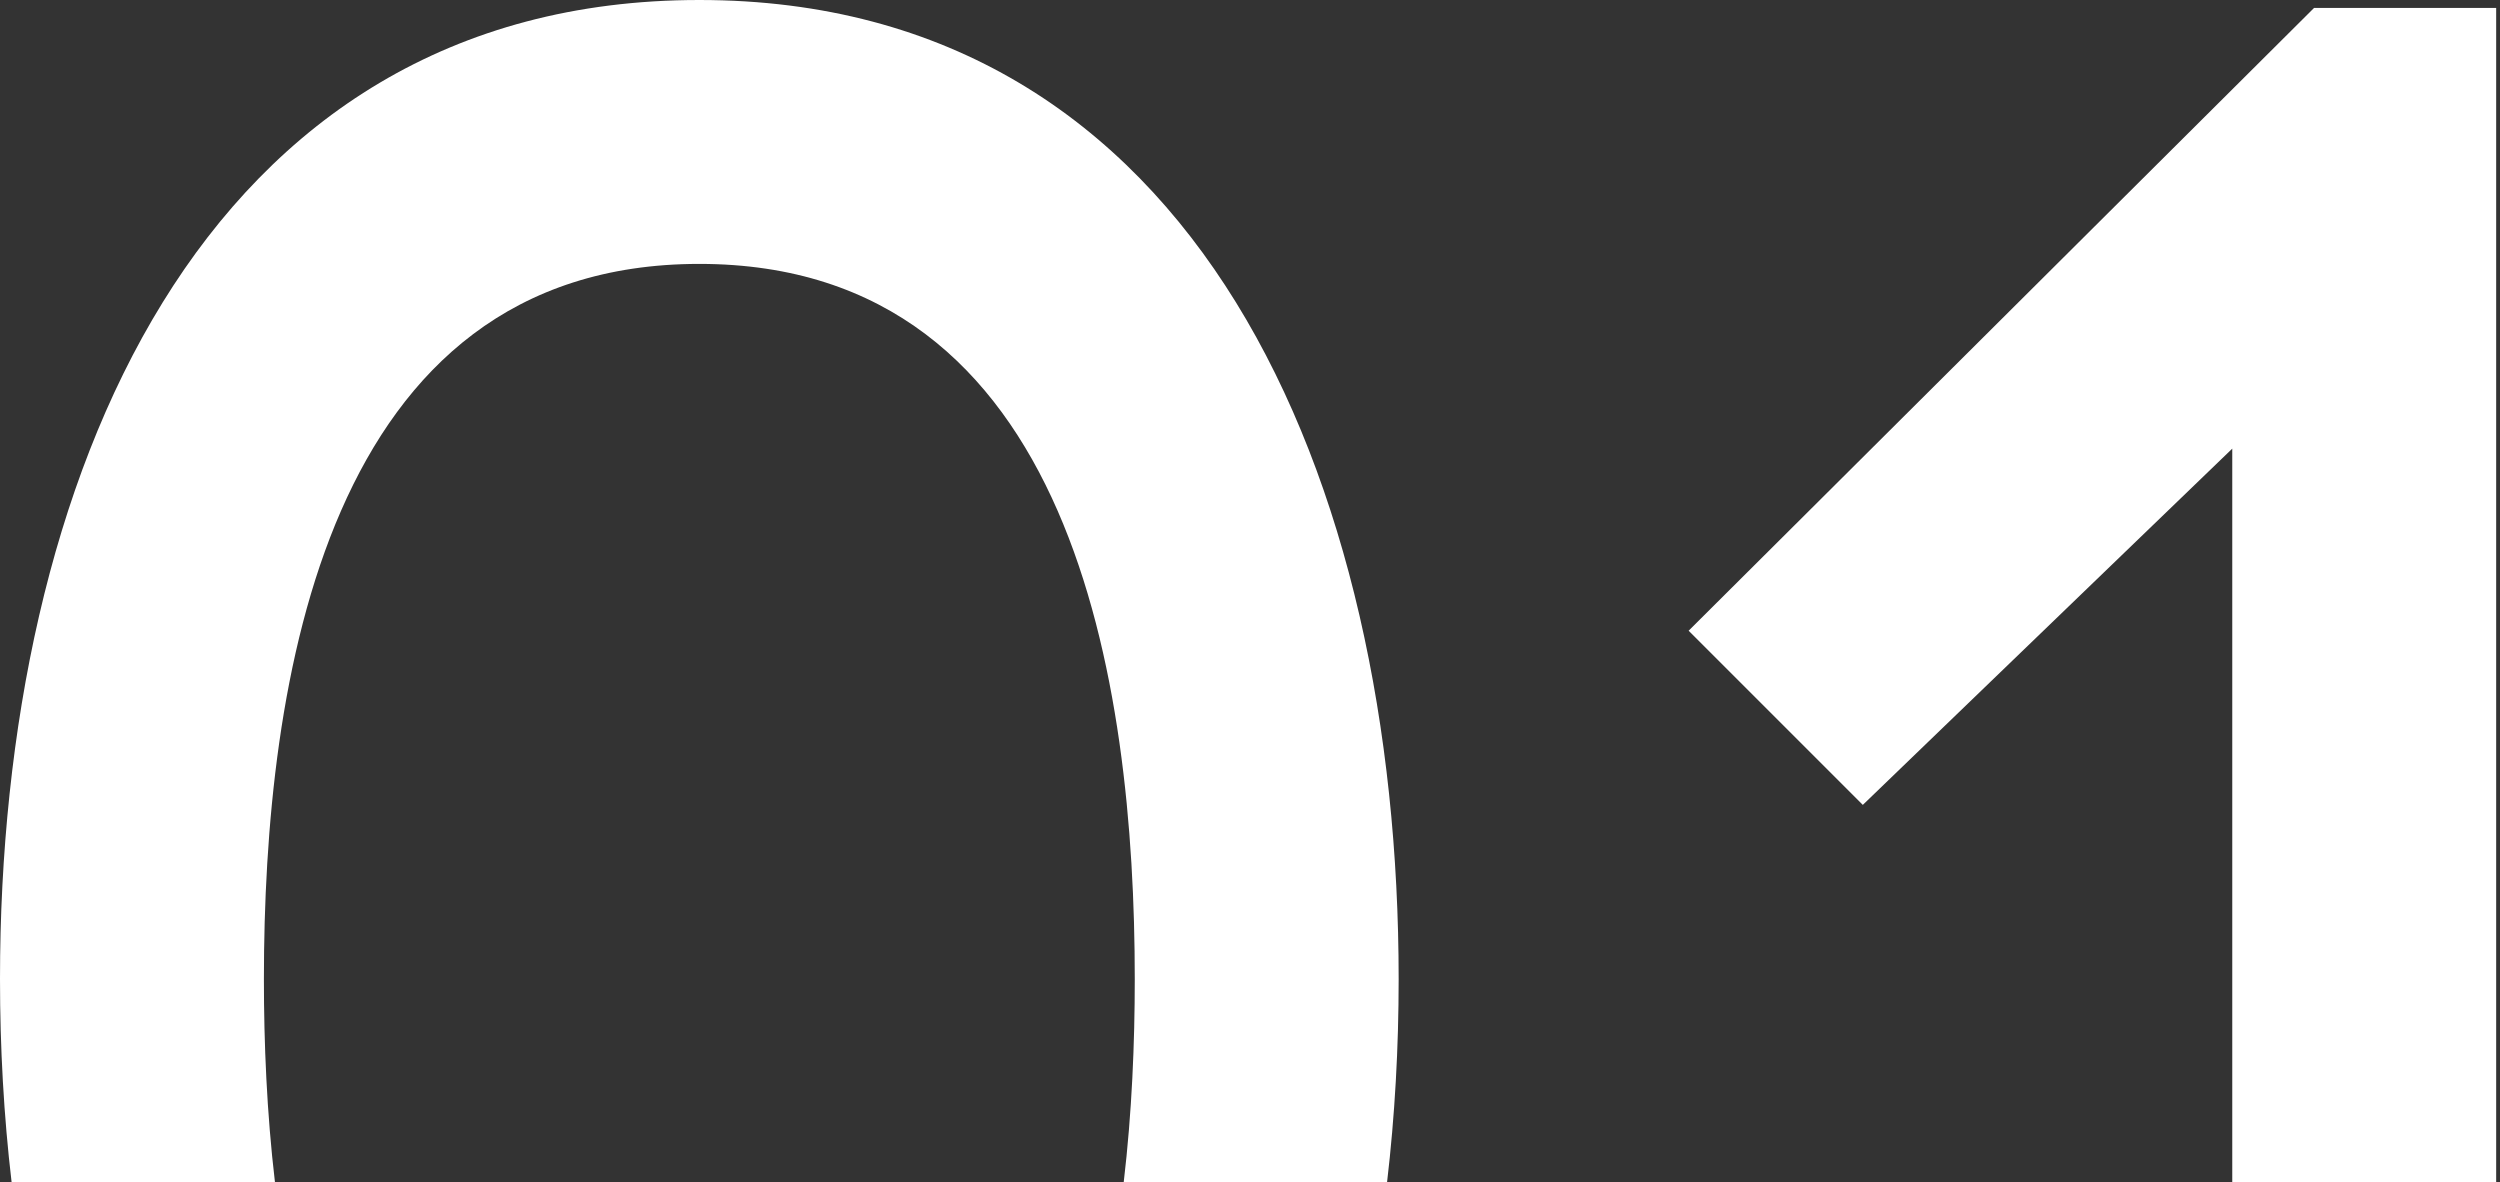
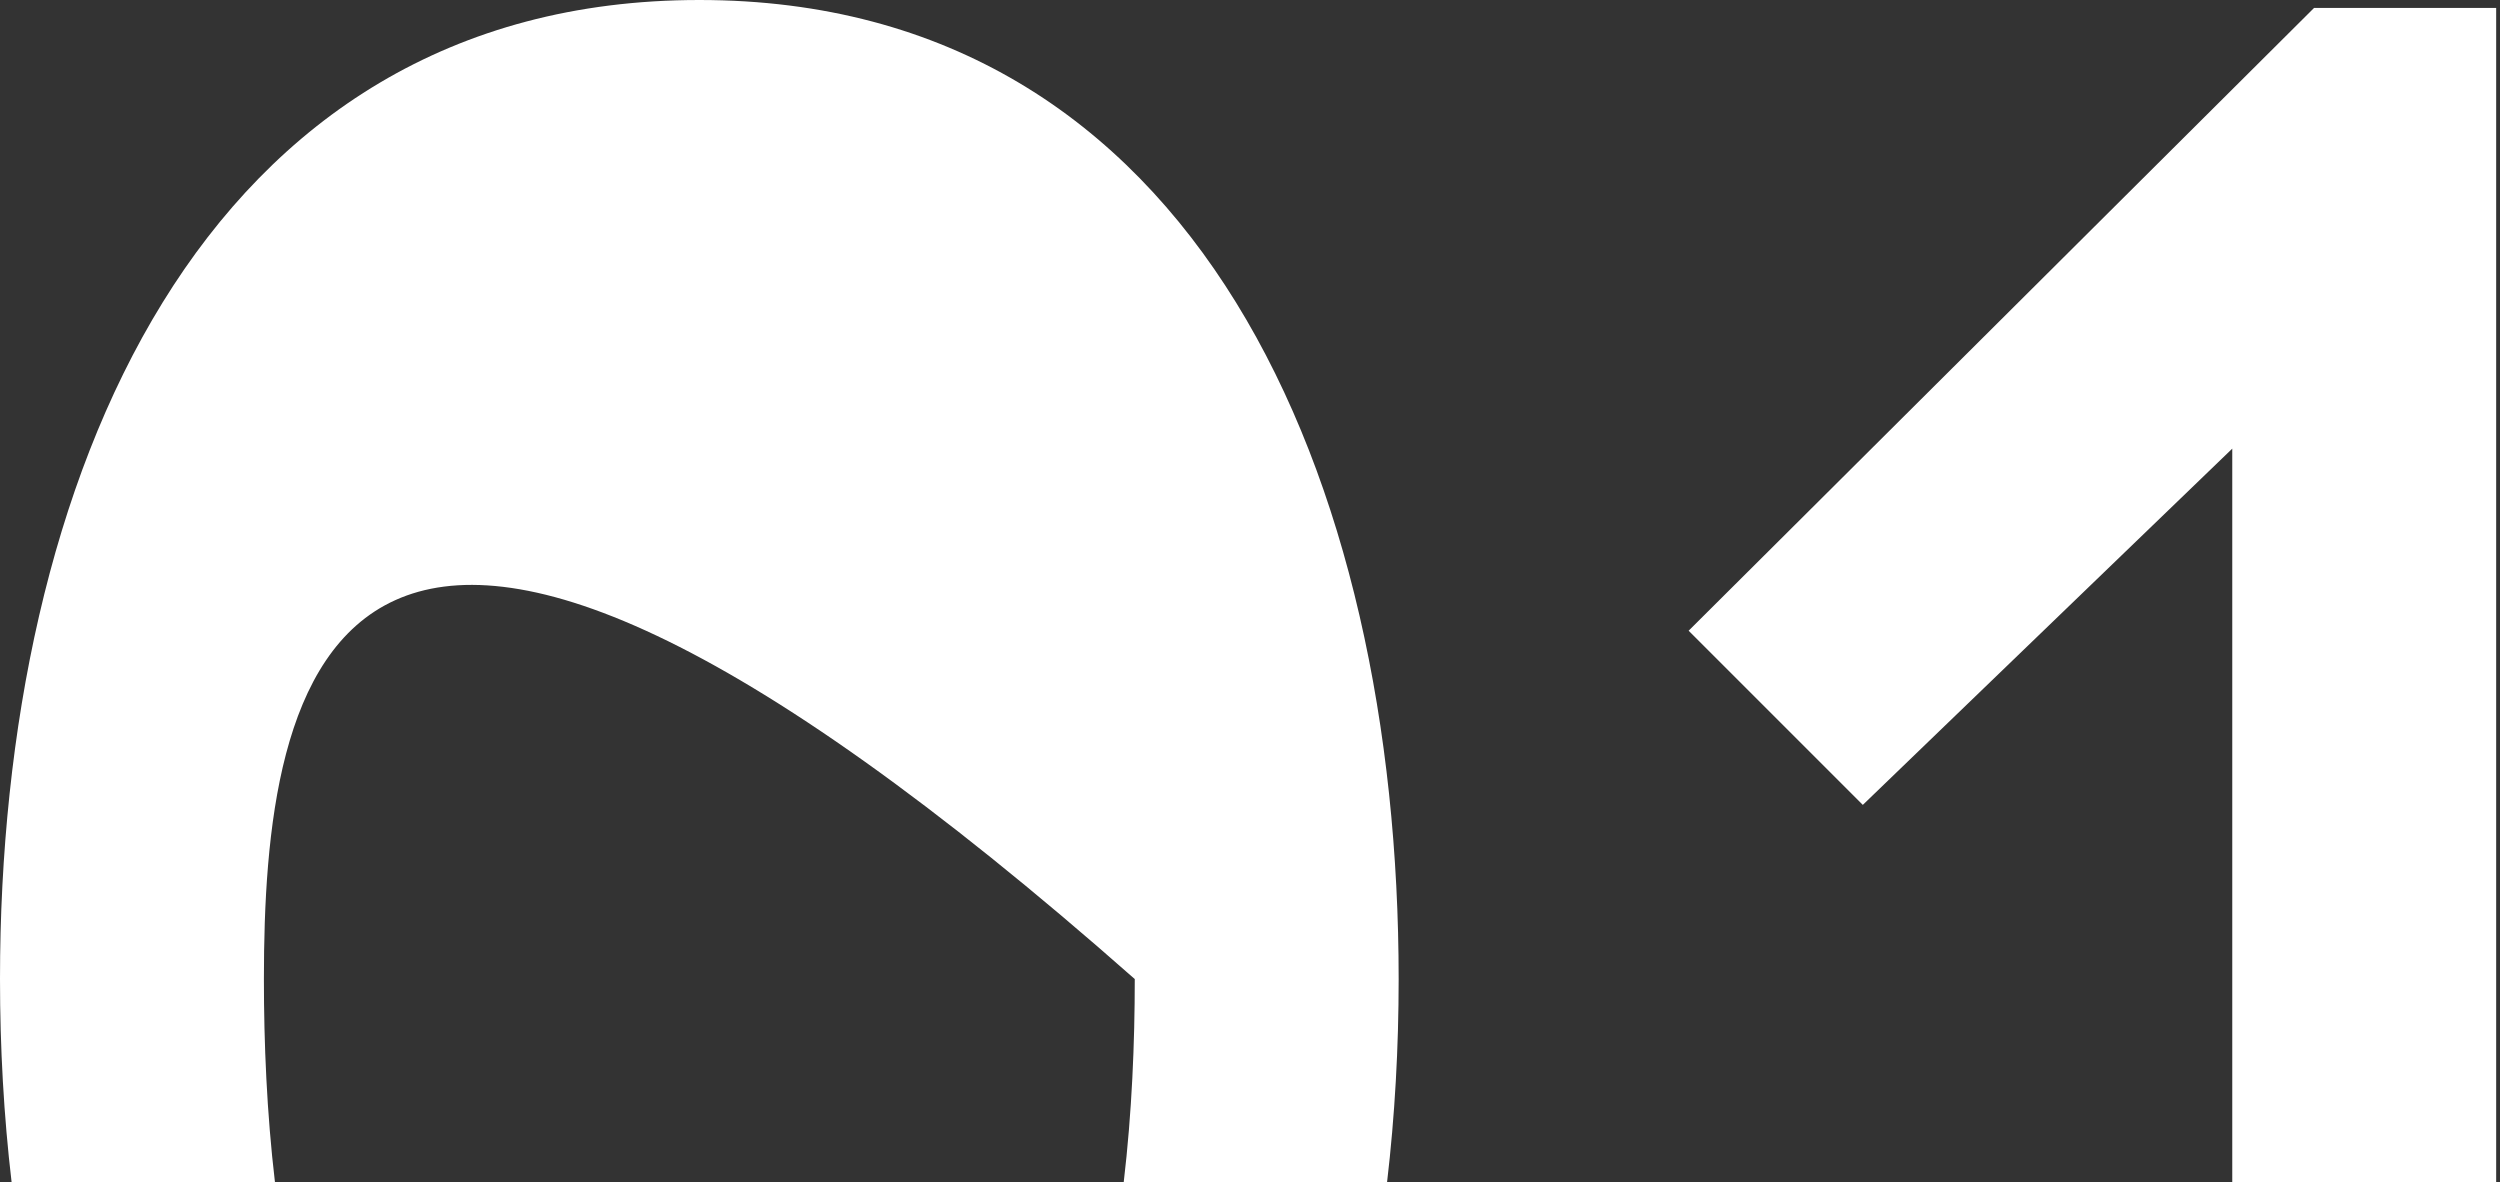
<svg xmlns="http://www.w3.org/2000/svg" width="203" height="96" viewBox="0 0 203 96" fill="none">
  <rect x="0" y="0" width="203" height="96" fill="#333333" stroke="none" />
-   <path fill-rule="evenodd" clip-rule="evenodd" d="M56.786 0C97.286 0 113.571 39 113.571 79.5C113.571 85.064 113.264 90.597 112.629 96H91.245C91.913 90.334 92.143 84.687 92.143 79.5C92.143 55.5 87.214 21.429 56.786 21.429C26.357 21.429 21.429 55.5 21.429 79.5C21.429 84.687 21.659 90.334 22.327 96H0.943C0.307 90.597 0 85.064 0 79.5C0 39 16.286 0 56.786 0ZM202.689 96V0.643H187.903L137.117 51.214L151.26 65.357L181.26 36.429V96H202.689Z" fill="white" />
+   <path fill-rule="evenodd" clip-rule="evenodd" d="M56.786 0C97.286 0 113.571 39 113.571 79.5C113.571 85.064 113.264 90.597 112.629 96H91.245C91.913 90.334 92.143 84.687 92.143 79.5C26.357 21.429 21.429 55.5 21.429 79.5C21.429 84.687 21.659 90.334 22.327 96H0.943C0.307 90.597 0 85.064 0 79.5C0 39 16.286 0 56.786 0ZM202.689 96V0.643H187.903L137.117 51.214L151.26 65.357L181.26 36.429V96H202.689Z" fill="white" />
</svg>